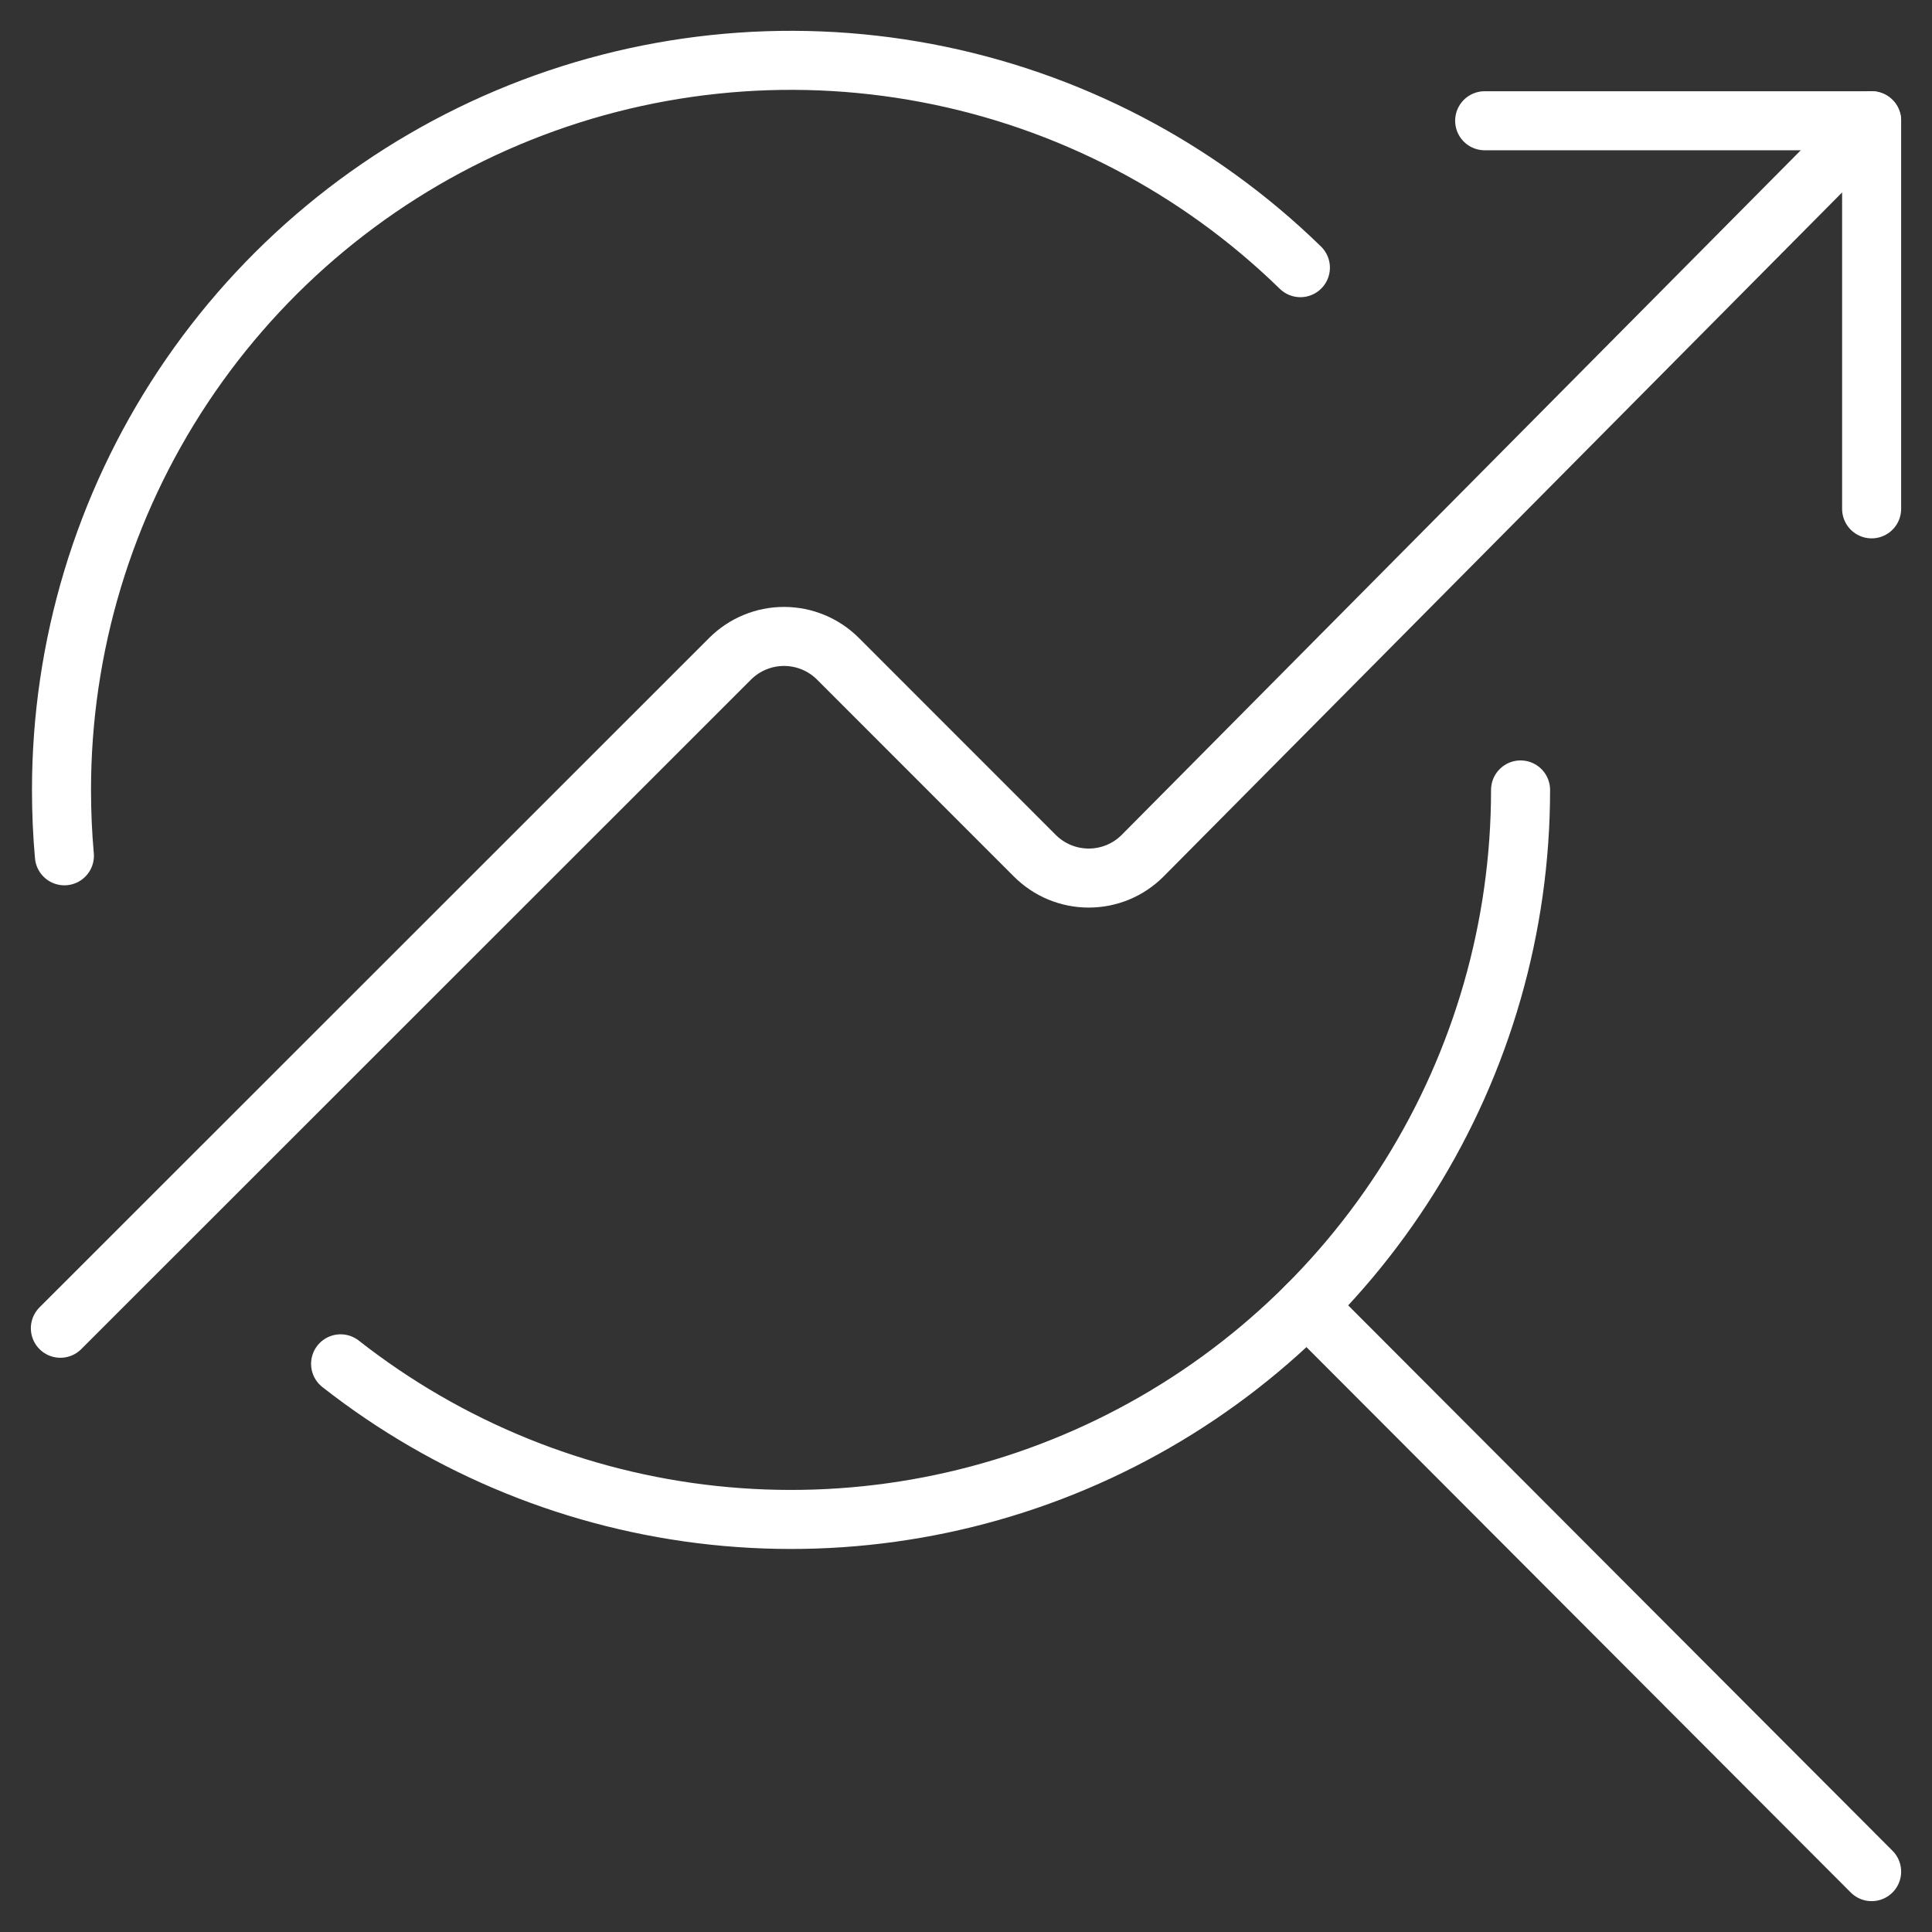
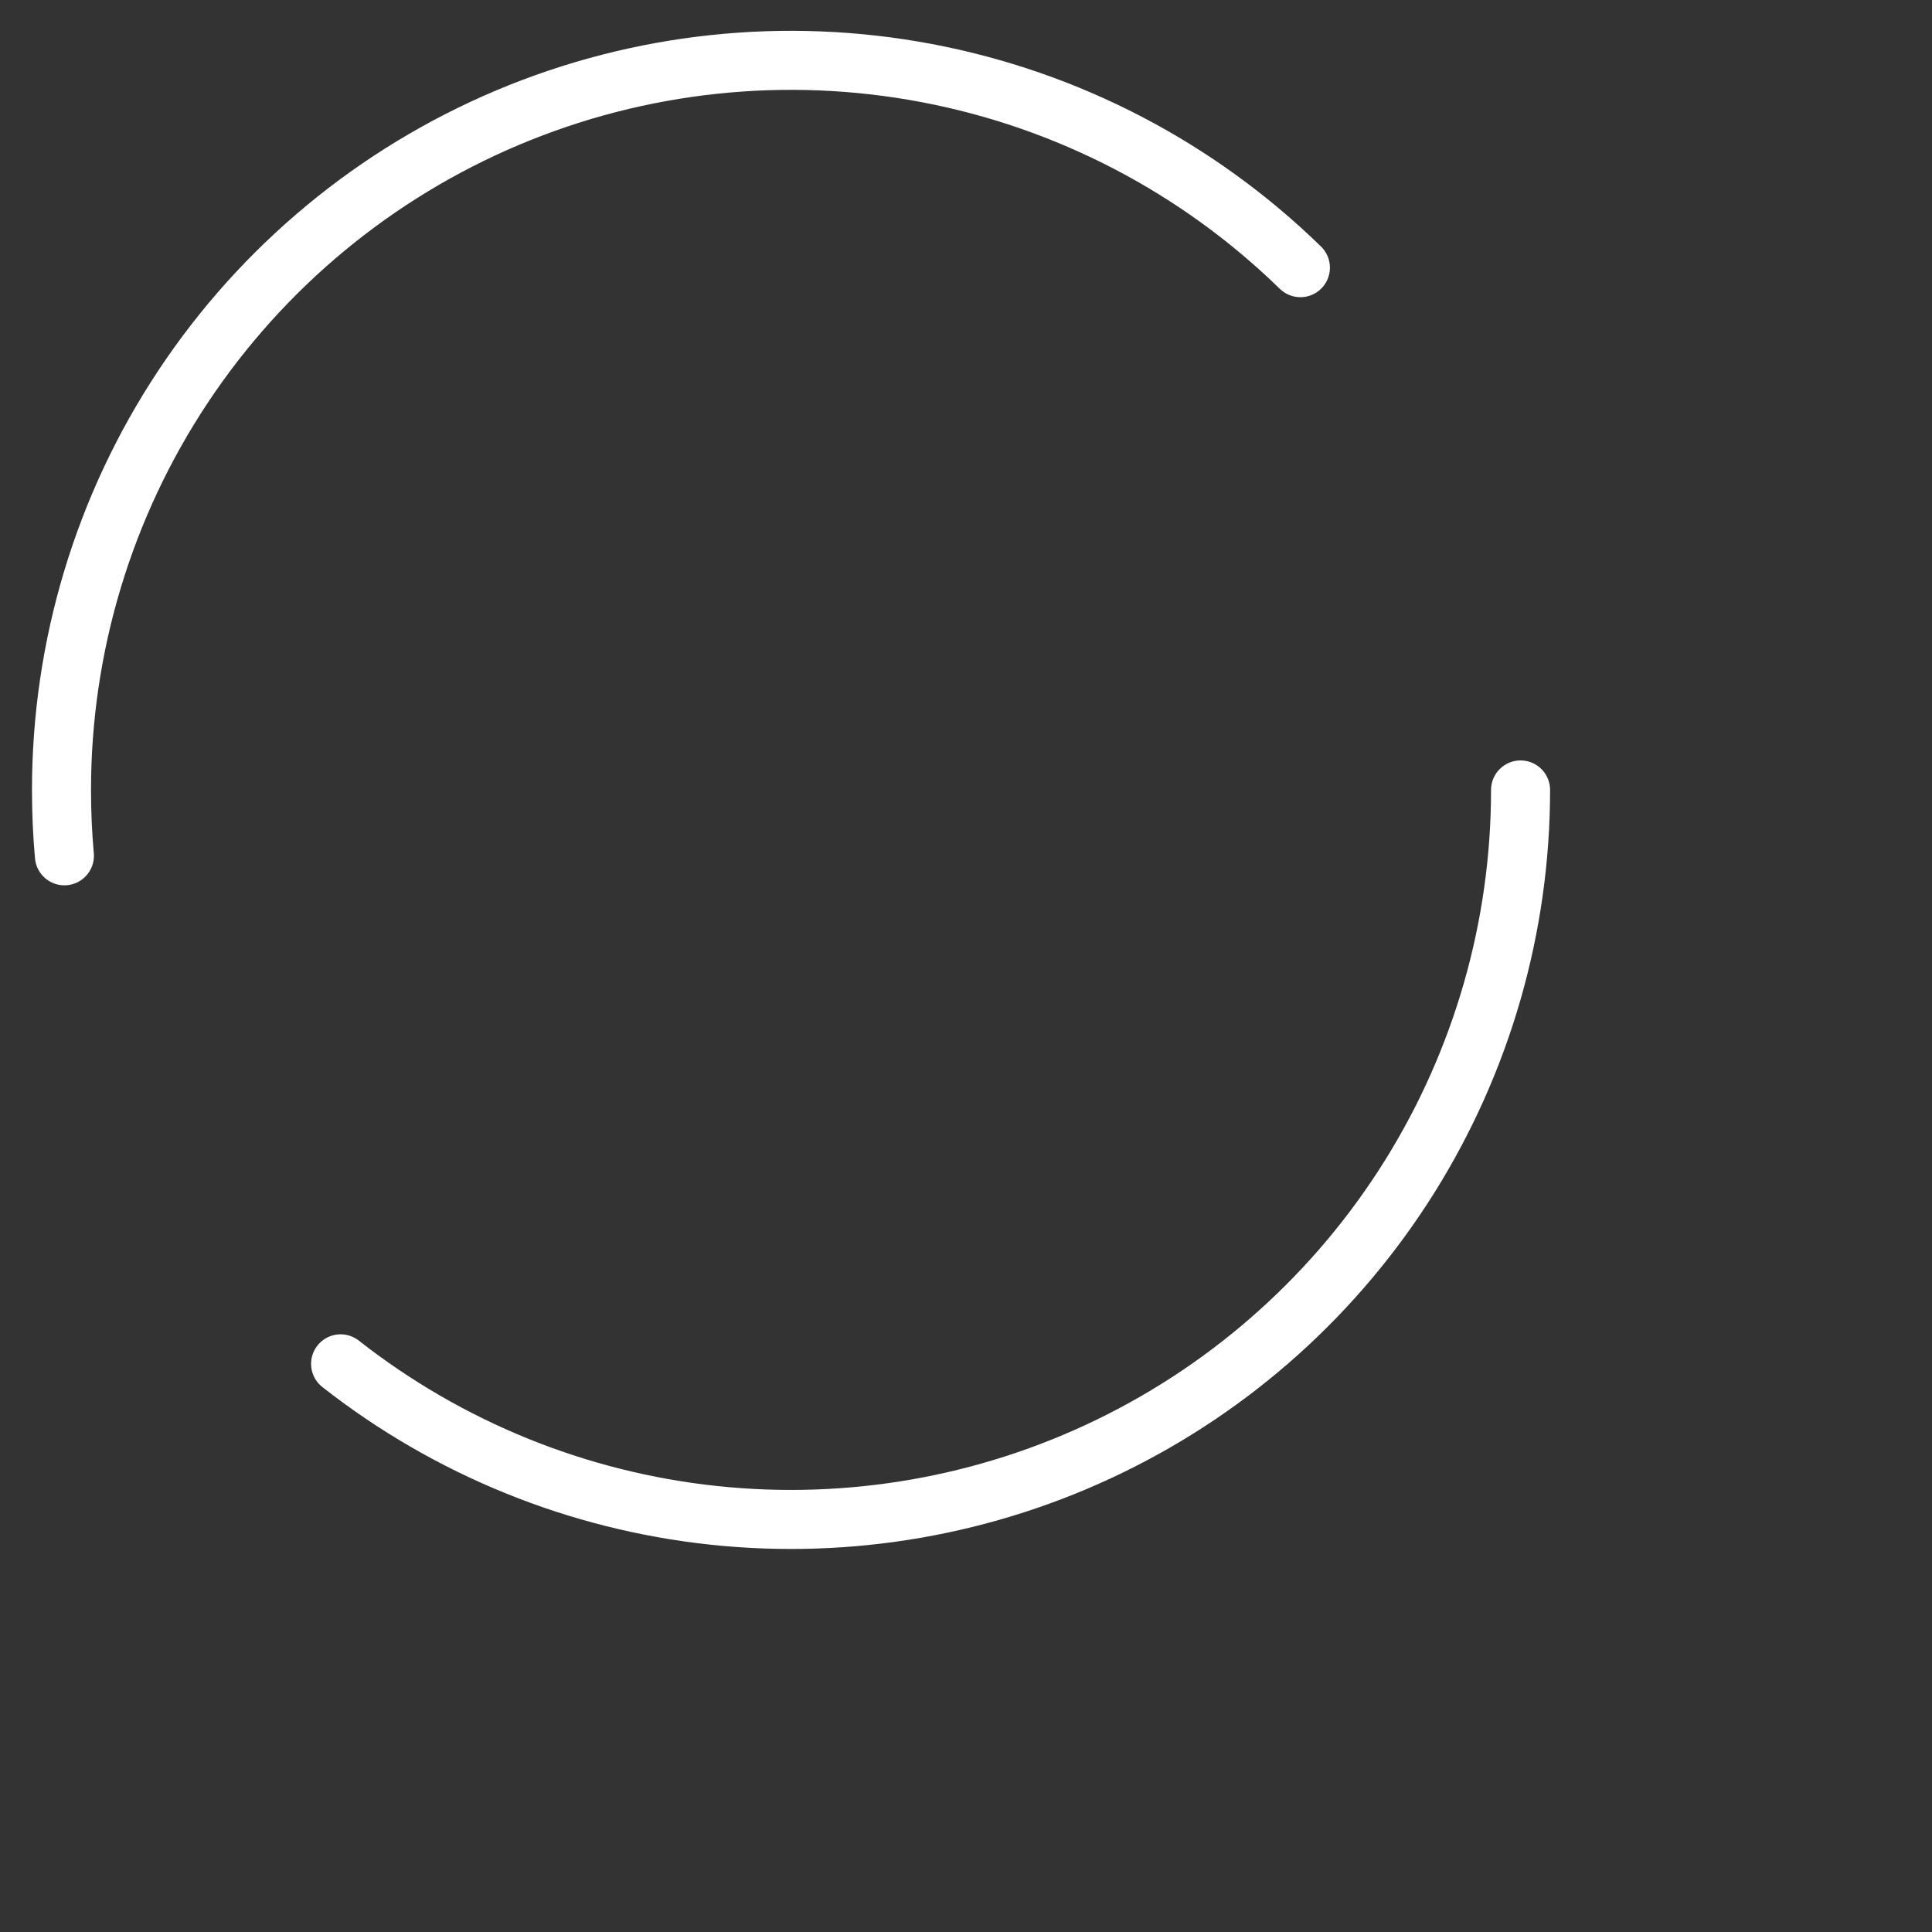
<svg xmlns="http://www.w3.org/2000/svg" width="72" height="72" viewBox="0 0 72 72" fill="none">
  <rect x="0" y="0" width="72" height="72" fill="#333333" stroke="none" />
  <path d="M56.667 29.439C56.667 34.539 55.232 39.535 52.527 43.858C49.822 48.181 45.956 51.657 41.37 53.887C36.784 56.118 31.663 57.013 26.592 56.472C21.521 55.931 16.705 53.974 12.693 50.826" stroke="white" stroke-width="2.2" stroke-linecap="round" stroke-linejoin="round" />
  <path d="M2.4 31.893C2.328 31.093 2.292 30.275 2.292 29.439C2.291 24.09 3.868 18.86 6.825 14.404C9.783 9.947 13.989 6.462 18.917 4.384C23.846 2.306 29.278 1.728 34.533 2.723C39.788 3.717 44.633 6.24 48.462 9.975" stroke="white" stroke-width="2.2" stroke-linecap="round" stroke-linejoin="round" />
-   <path d="M48.705 48.663L69.75 69.75" stroke="white" stroke-width="2.2" stroke-linecap="round" stroke-linejoin="round" />
-   <path d="M69.75 18.963V4.5H55.329" stroke="white" stroke-width="2.2" stroke-linecap="round" stroke-linejoin="round" />
-   <path d="M2.25 49.5L27.21 24.549C27.743 24.017 28.465 23.718 29.218 23.718C29.971 23.718 30.694 24.017 31.227 24.549L38.565 31.89C38.829 32.154 39.142 32.364 39.486 32.507C39.831 32.649 40.2 32.723 40.574 32.723C40.947 32.723 41.316 32.649 41.661 32.507C42.005 32.364 42.318 32.154 42.582 31.89L69.75 4.5" stroke="white" stroke-width="2.2" stroke-linecap="round" stroke-linejoin="round" />
</svg>